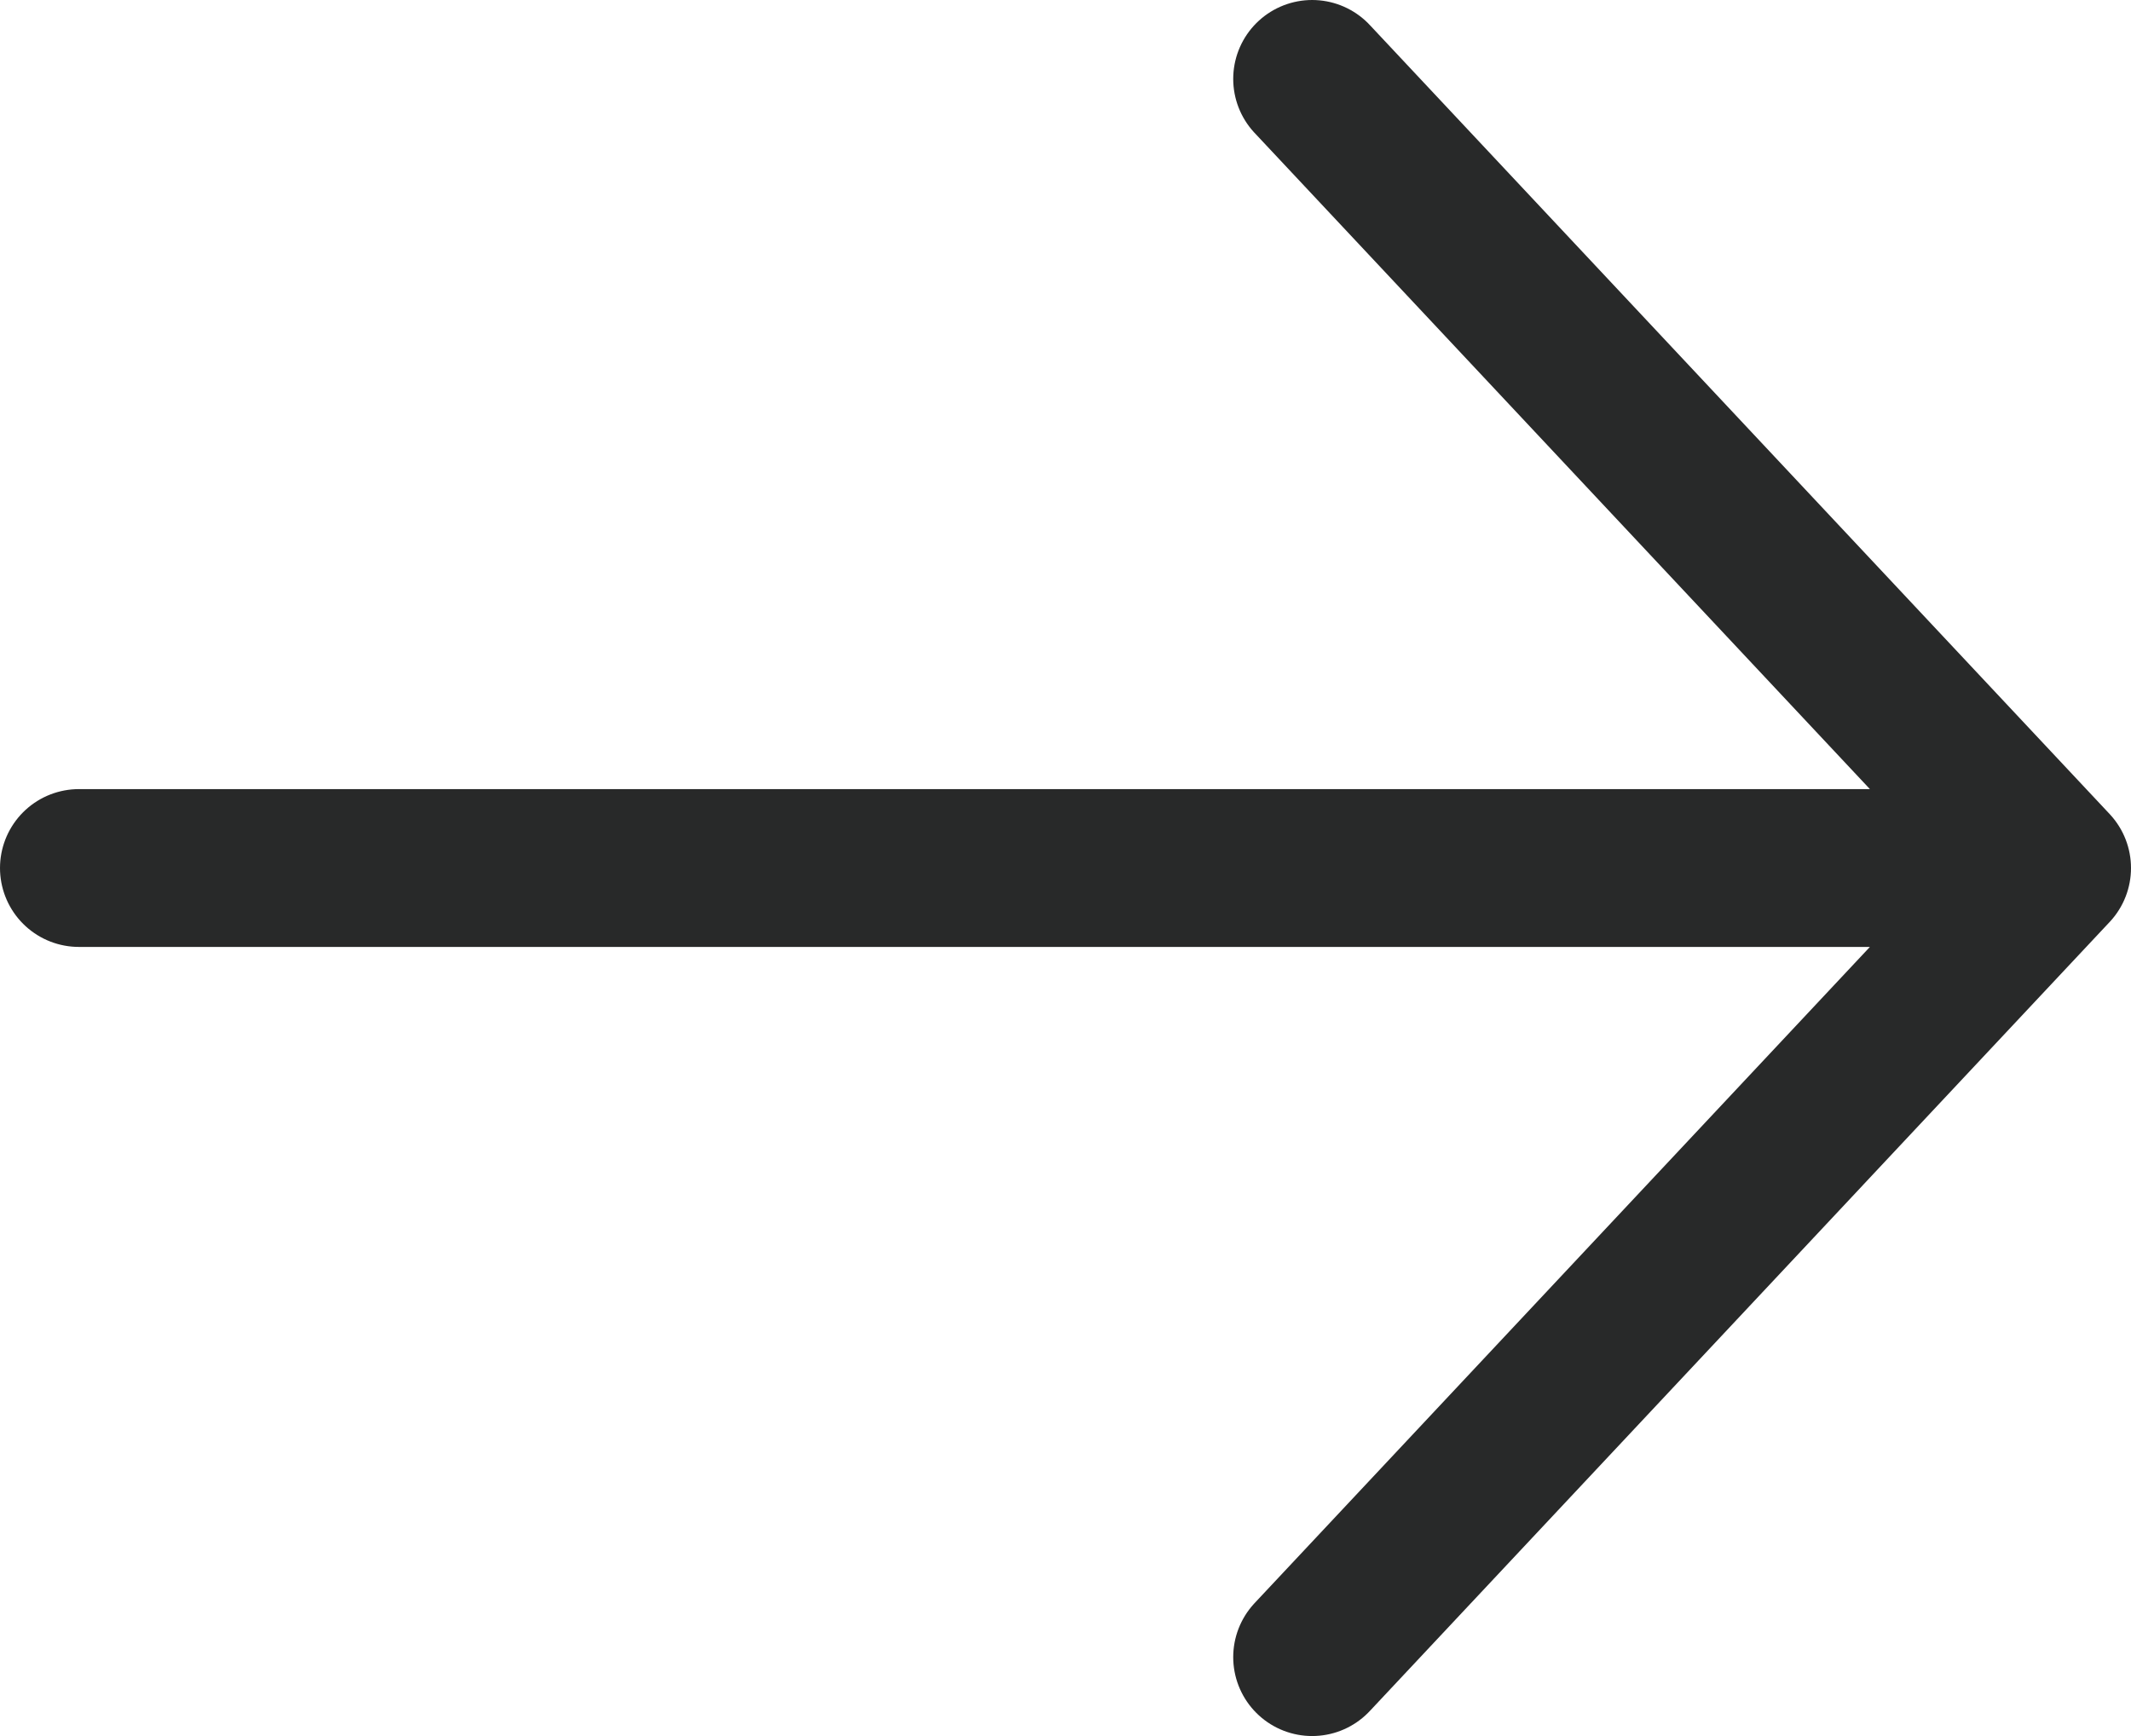
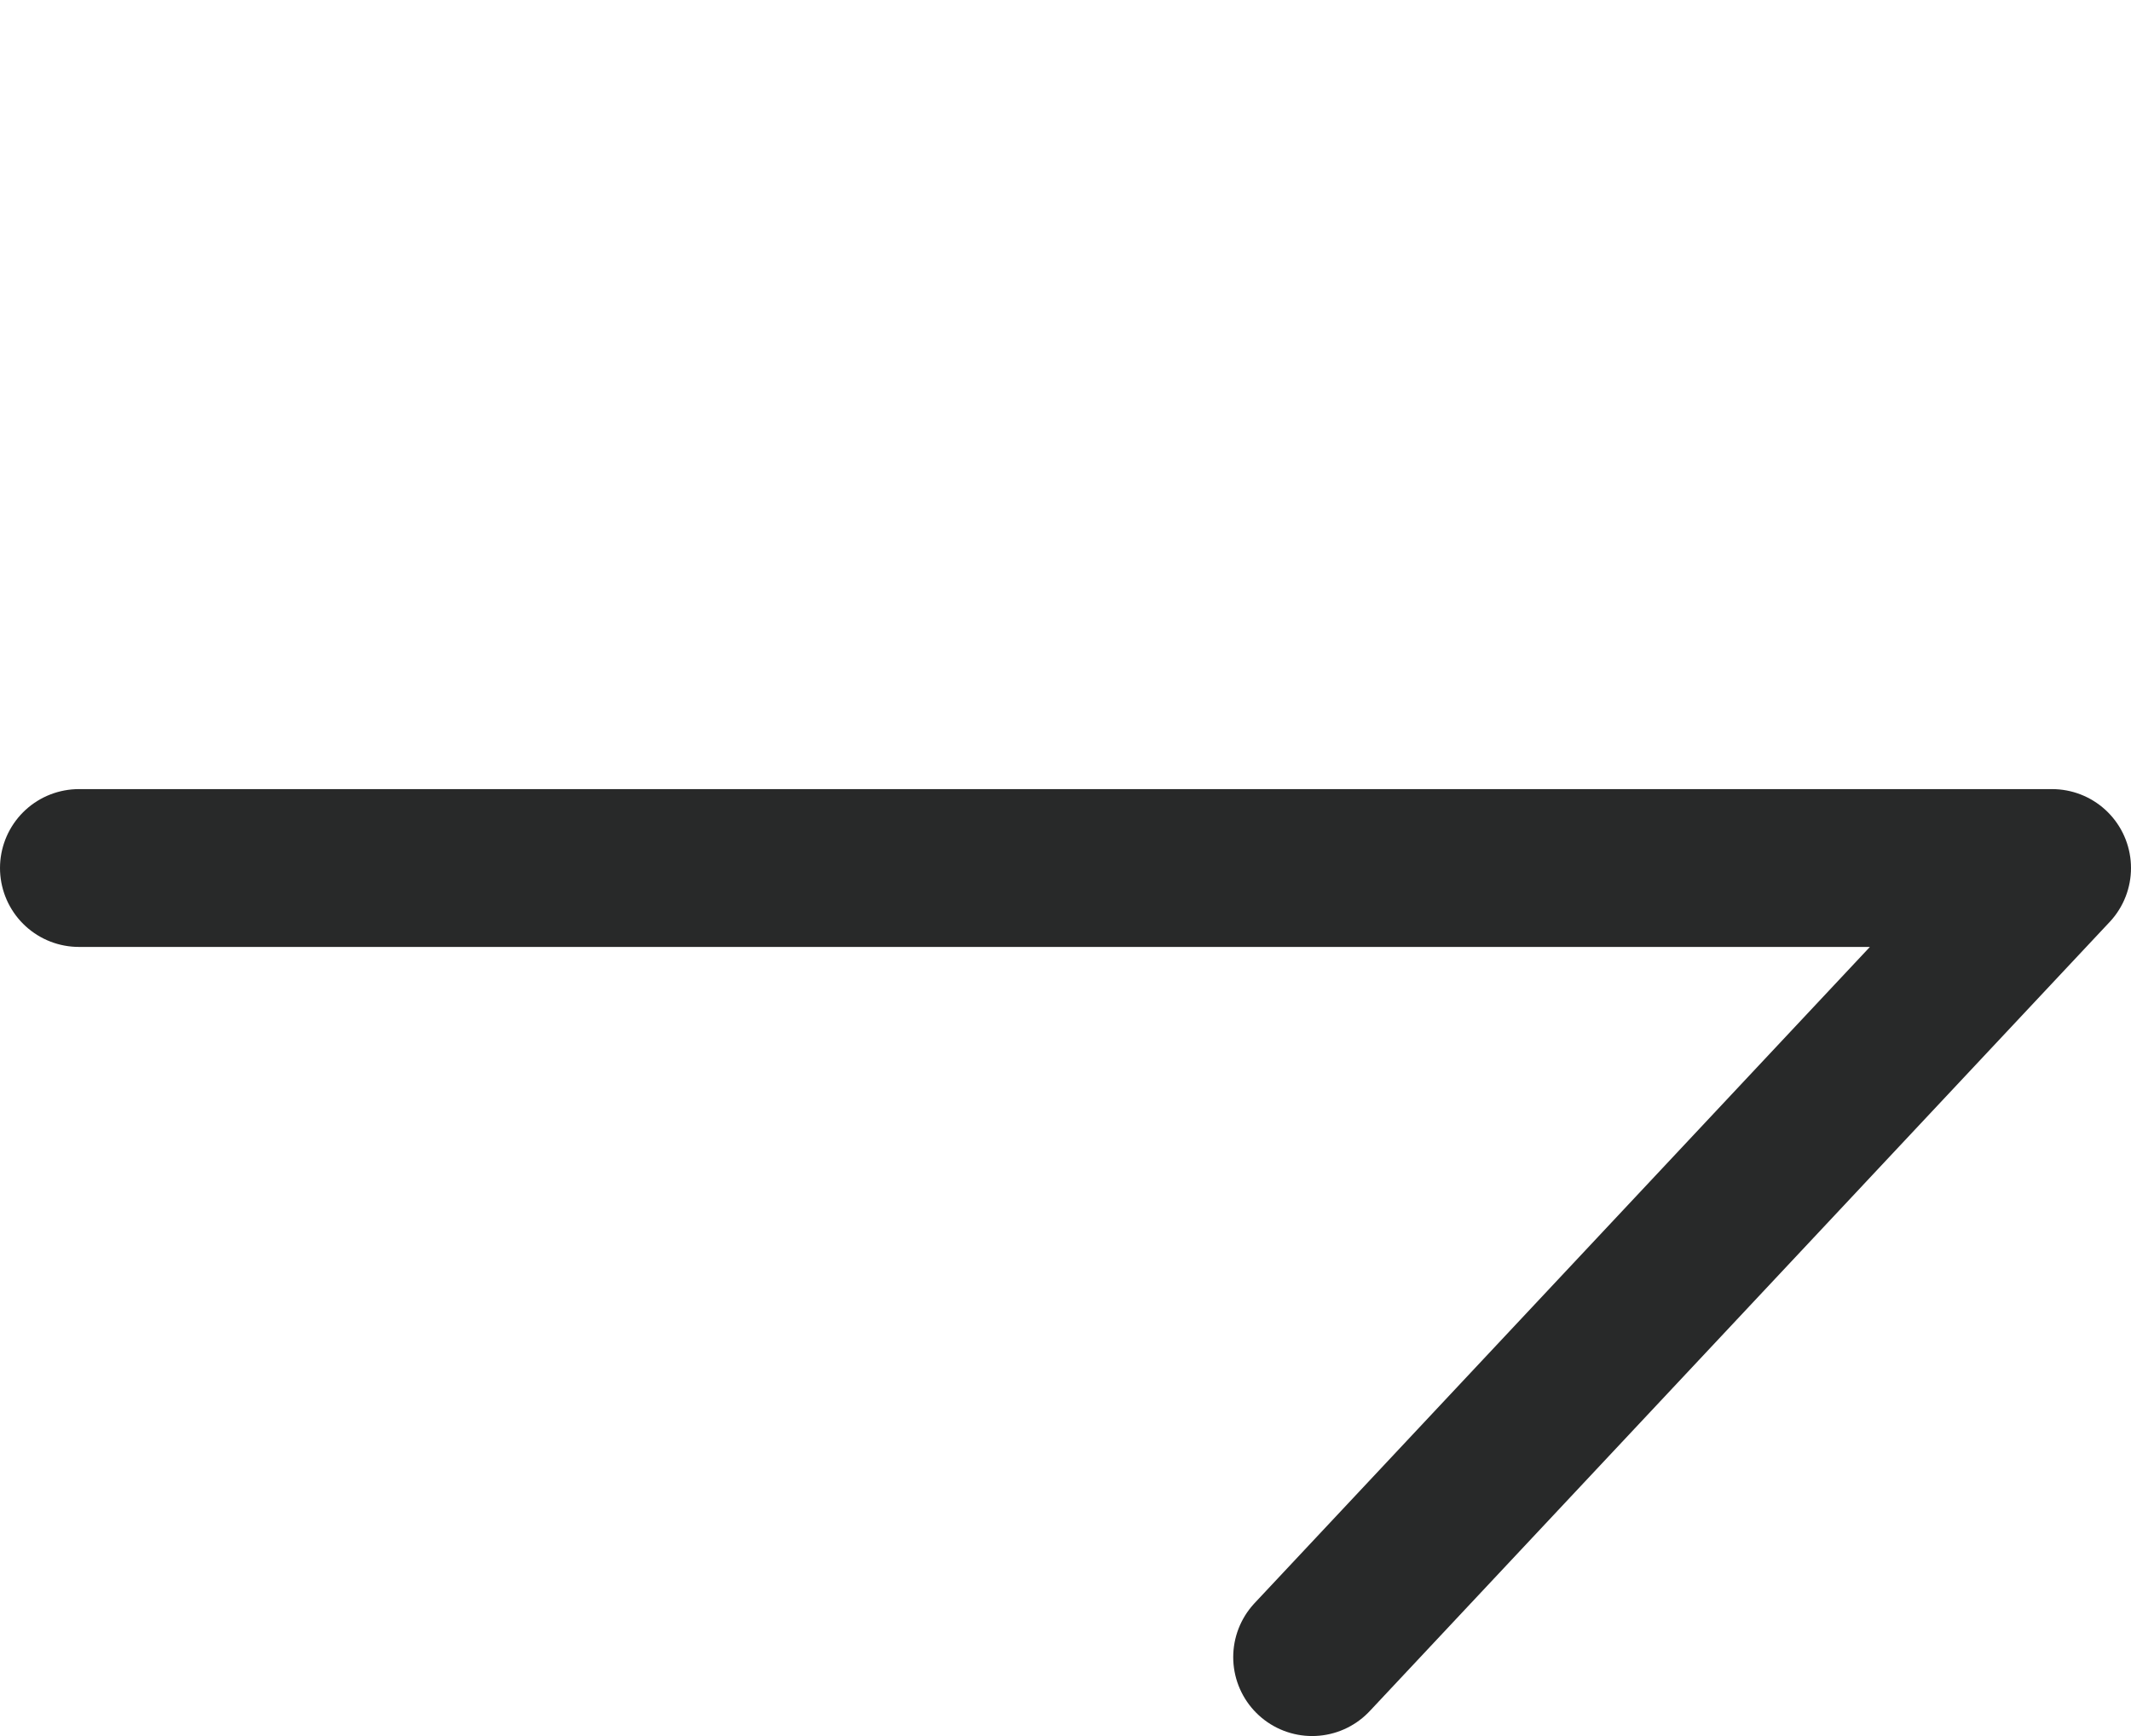
<svg xmlns="http://www.w3.org/2000/svg" width="27" height="22" viewBox="0 0 27 22" fill="none">
-   <path d="M1 11H26M26 11L16.625 21M26 11L16.625 1" stroke="#282929" stroke-width="2" stroke-linecap="round" stroke-linejoin="round" />
+   <path d="M1 11H26M26 11L16.625 21M26 11" stroke="#282929" stroke-width="2" stroke-linecap="round" stroke-linejoin="round" />
</svg>